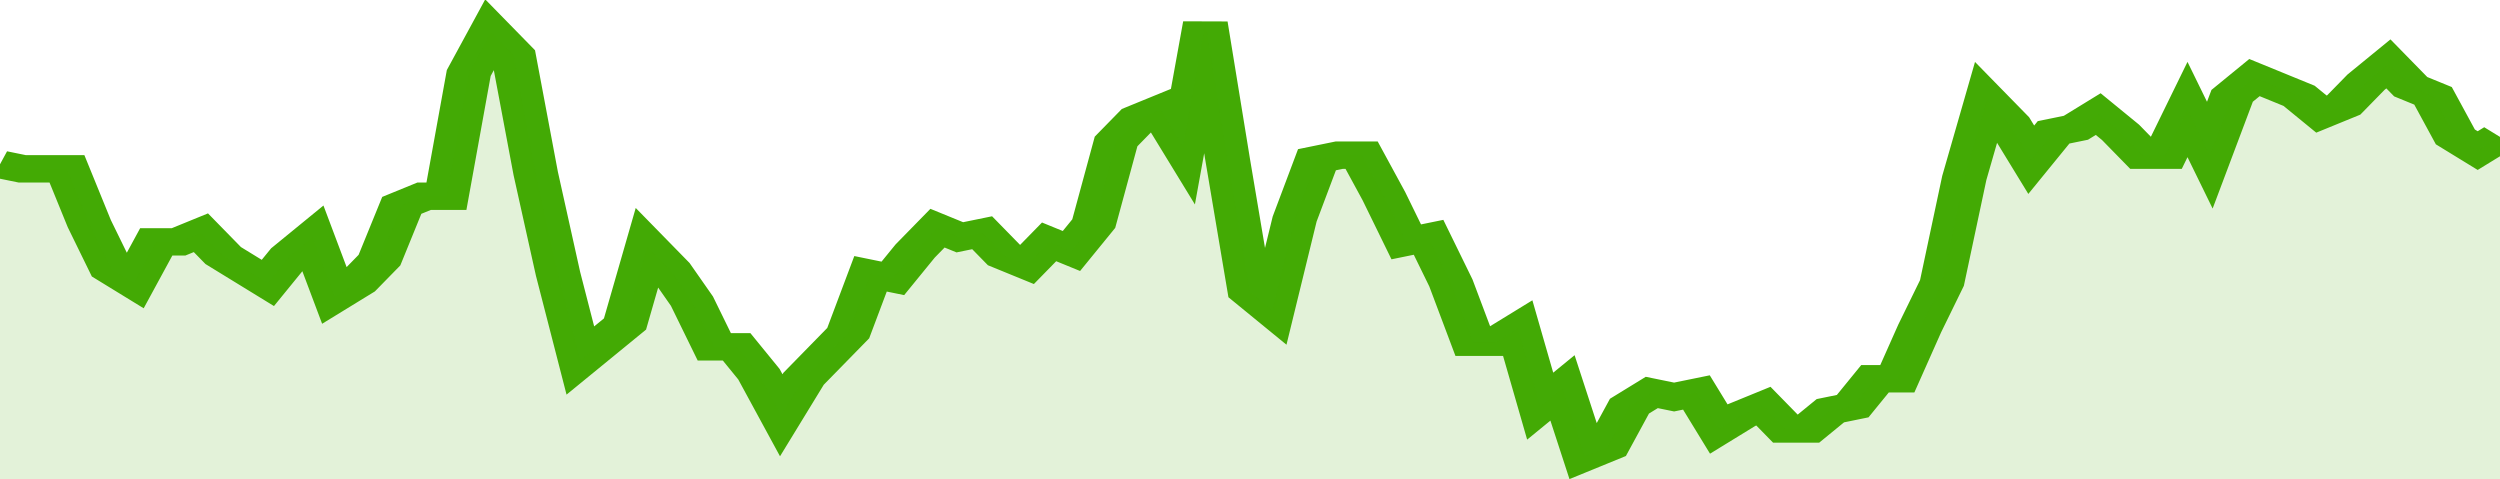
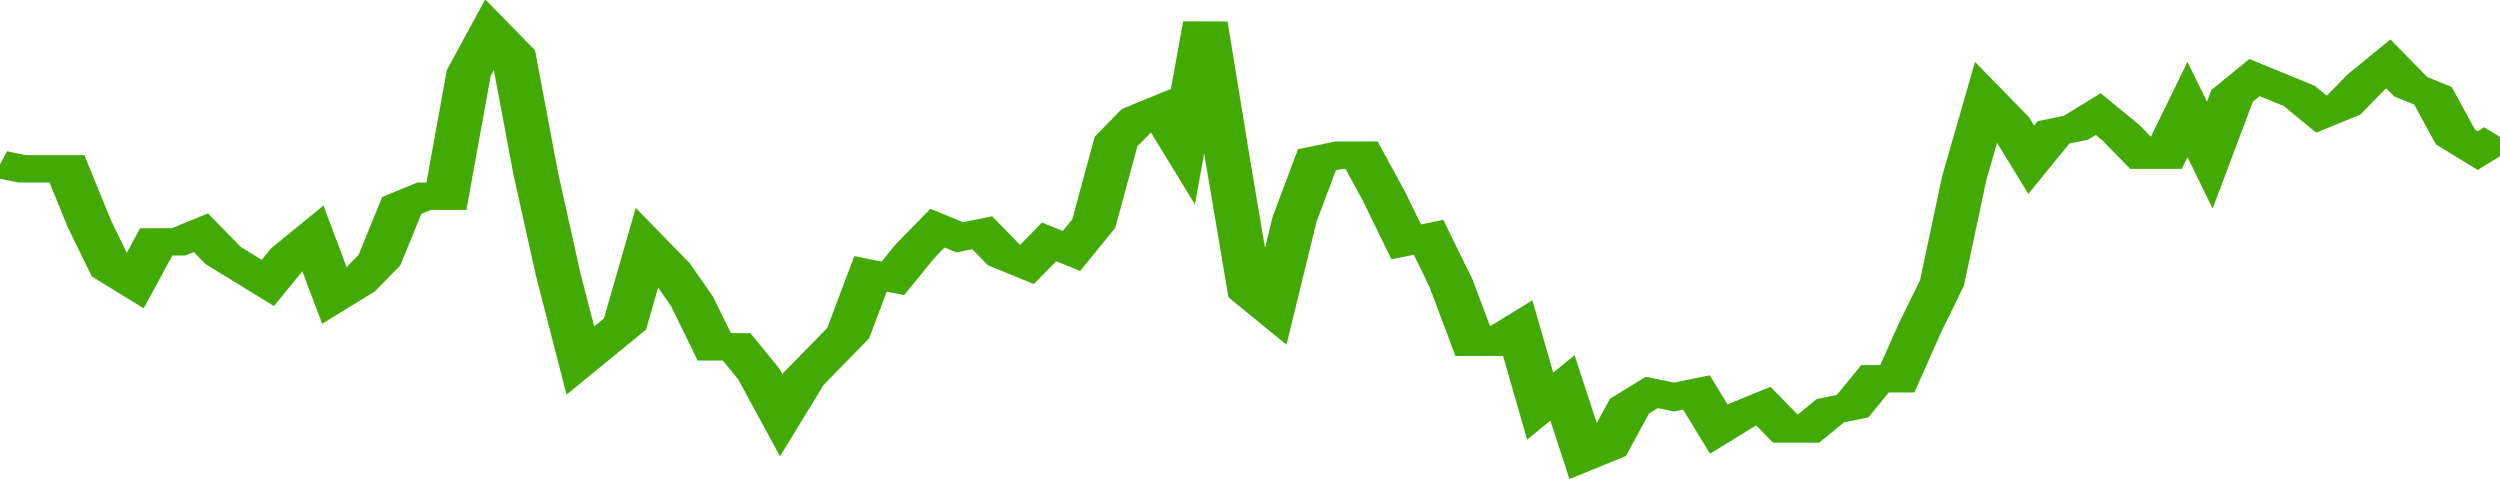
<svg xmlns="http://www.w3.org/2000/svg" viewBox="0 0 336 105" width="120" height="23" preserveAspectRatio="none">
  <polyline fill="none" stroke="#43AA05" stroke-width="6" points="0, 36 3, 37 6, 37 9, 37 12, 49 15, 59 18, 62 21, 53 24, 53 27, 51 30, 56 33, 59 36, 62 39, 56 42, 52 45, 65 48, 62 51, 57 54, 45 57, 43 60, 43 63, 16 66, 7 69, 12 72, 38 75, 60 78, 79 81, 75 84, 71 87, 54 90, 59 93, 66 96, 76 99, 76 102, 82 105, 91 108, 83 111, 78 114, 73 117, 60 120, 61 123, 55 126, 50 129, 52 132, 51 135, 56 138, 58 141, 53 144, 55 147, 49 150, 31 153, 26 156, 24 159, 32 162, 5 165, 35 168, 64 171, 68 174, 48 177, 35 180, 34 183, 34 186, 43 189, 53 192, 52 195, 62 198, 75 201, 75 204, 72 207, 89 210, 85 213, 100 216, 98 219, 89 222, 86 225, 87 228, 86 231, 94 234, 91 237, 89 240, 94 243, 94 246, 90 249, 89 252, 83 255, 83 258, 72 261, 62 264, 39 267, 22 270, 27 273, 35 276, 29 279, 28 282, 25 285, 29 288, 34 291, 34 294, 24 297, 34 300, 21 303, 17 306, 19 309, 21 312, 25 315, 23 318, 18 321, 14 324, 19 327, 21 330, 30 333, 33 336, 30 336, 30 "> </polyline>
-   <polygon fill="#43AA05" opacity="0.15" points="0, 105 0, 36 3, 37 6, 37 9, 37 12, 49 15, 59 18, 62 21, 53 24, 53 27, 51 30, 56 33, 59 36, 62 39, 56 42, 52 45, 65 48, 62 51, 57 54, 45 57, 43 60, 43 63, 16 66, 7 69, 12 72, 38 75, 60 78, 79 81, 75 84, 71 87, 54 90, 59 93, 66 96, 76 99, 76 102, 82 105, 91 108, 83 111, 78 114, 73 117, 60 120, 61 123, 55 126, 50 129, 52 132, 51 135, 56 138, 58 141, 53 144, 55 147, 49 150, 31 153, 26 156, 24 159, 32 162, 5 165, 35 168, 64 171, 68 174, 48 177, 35 180, 34 183, 34 186, 43 189, 53 192, 52 195, 62 198, 75 201, 75 204, 72 207, 89 210, 85 213, 100 216, 98 219, 89 222, 86 225, 87 228, 86 231, 94 234, 91 237, 89 240, 94 243, 94 246, 90 249, 89 252, 83 255, 83 258, 72 261, 62 264, 39 267, 22 270, 27 273, 35 276, 29 279, 28 282, 25 285, 29 288, 34 291, 34 294, 24 297, 34 300, 21 303, 17 306, 19 309, 21 312, 25 315, 23 318, 18 321, 14 324, 19 327, 21 330, 30 333, 33 336, 30 336, 105 " />
</svg>